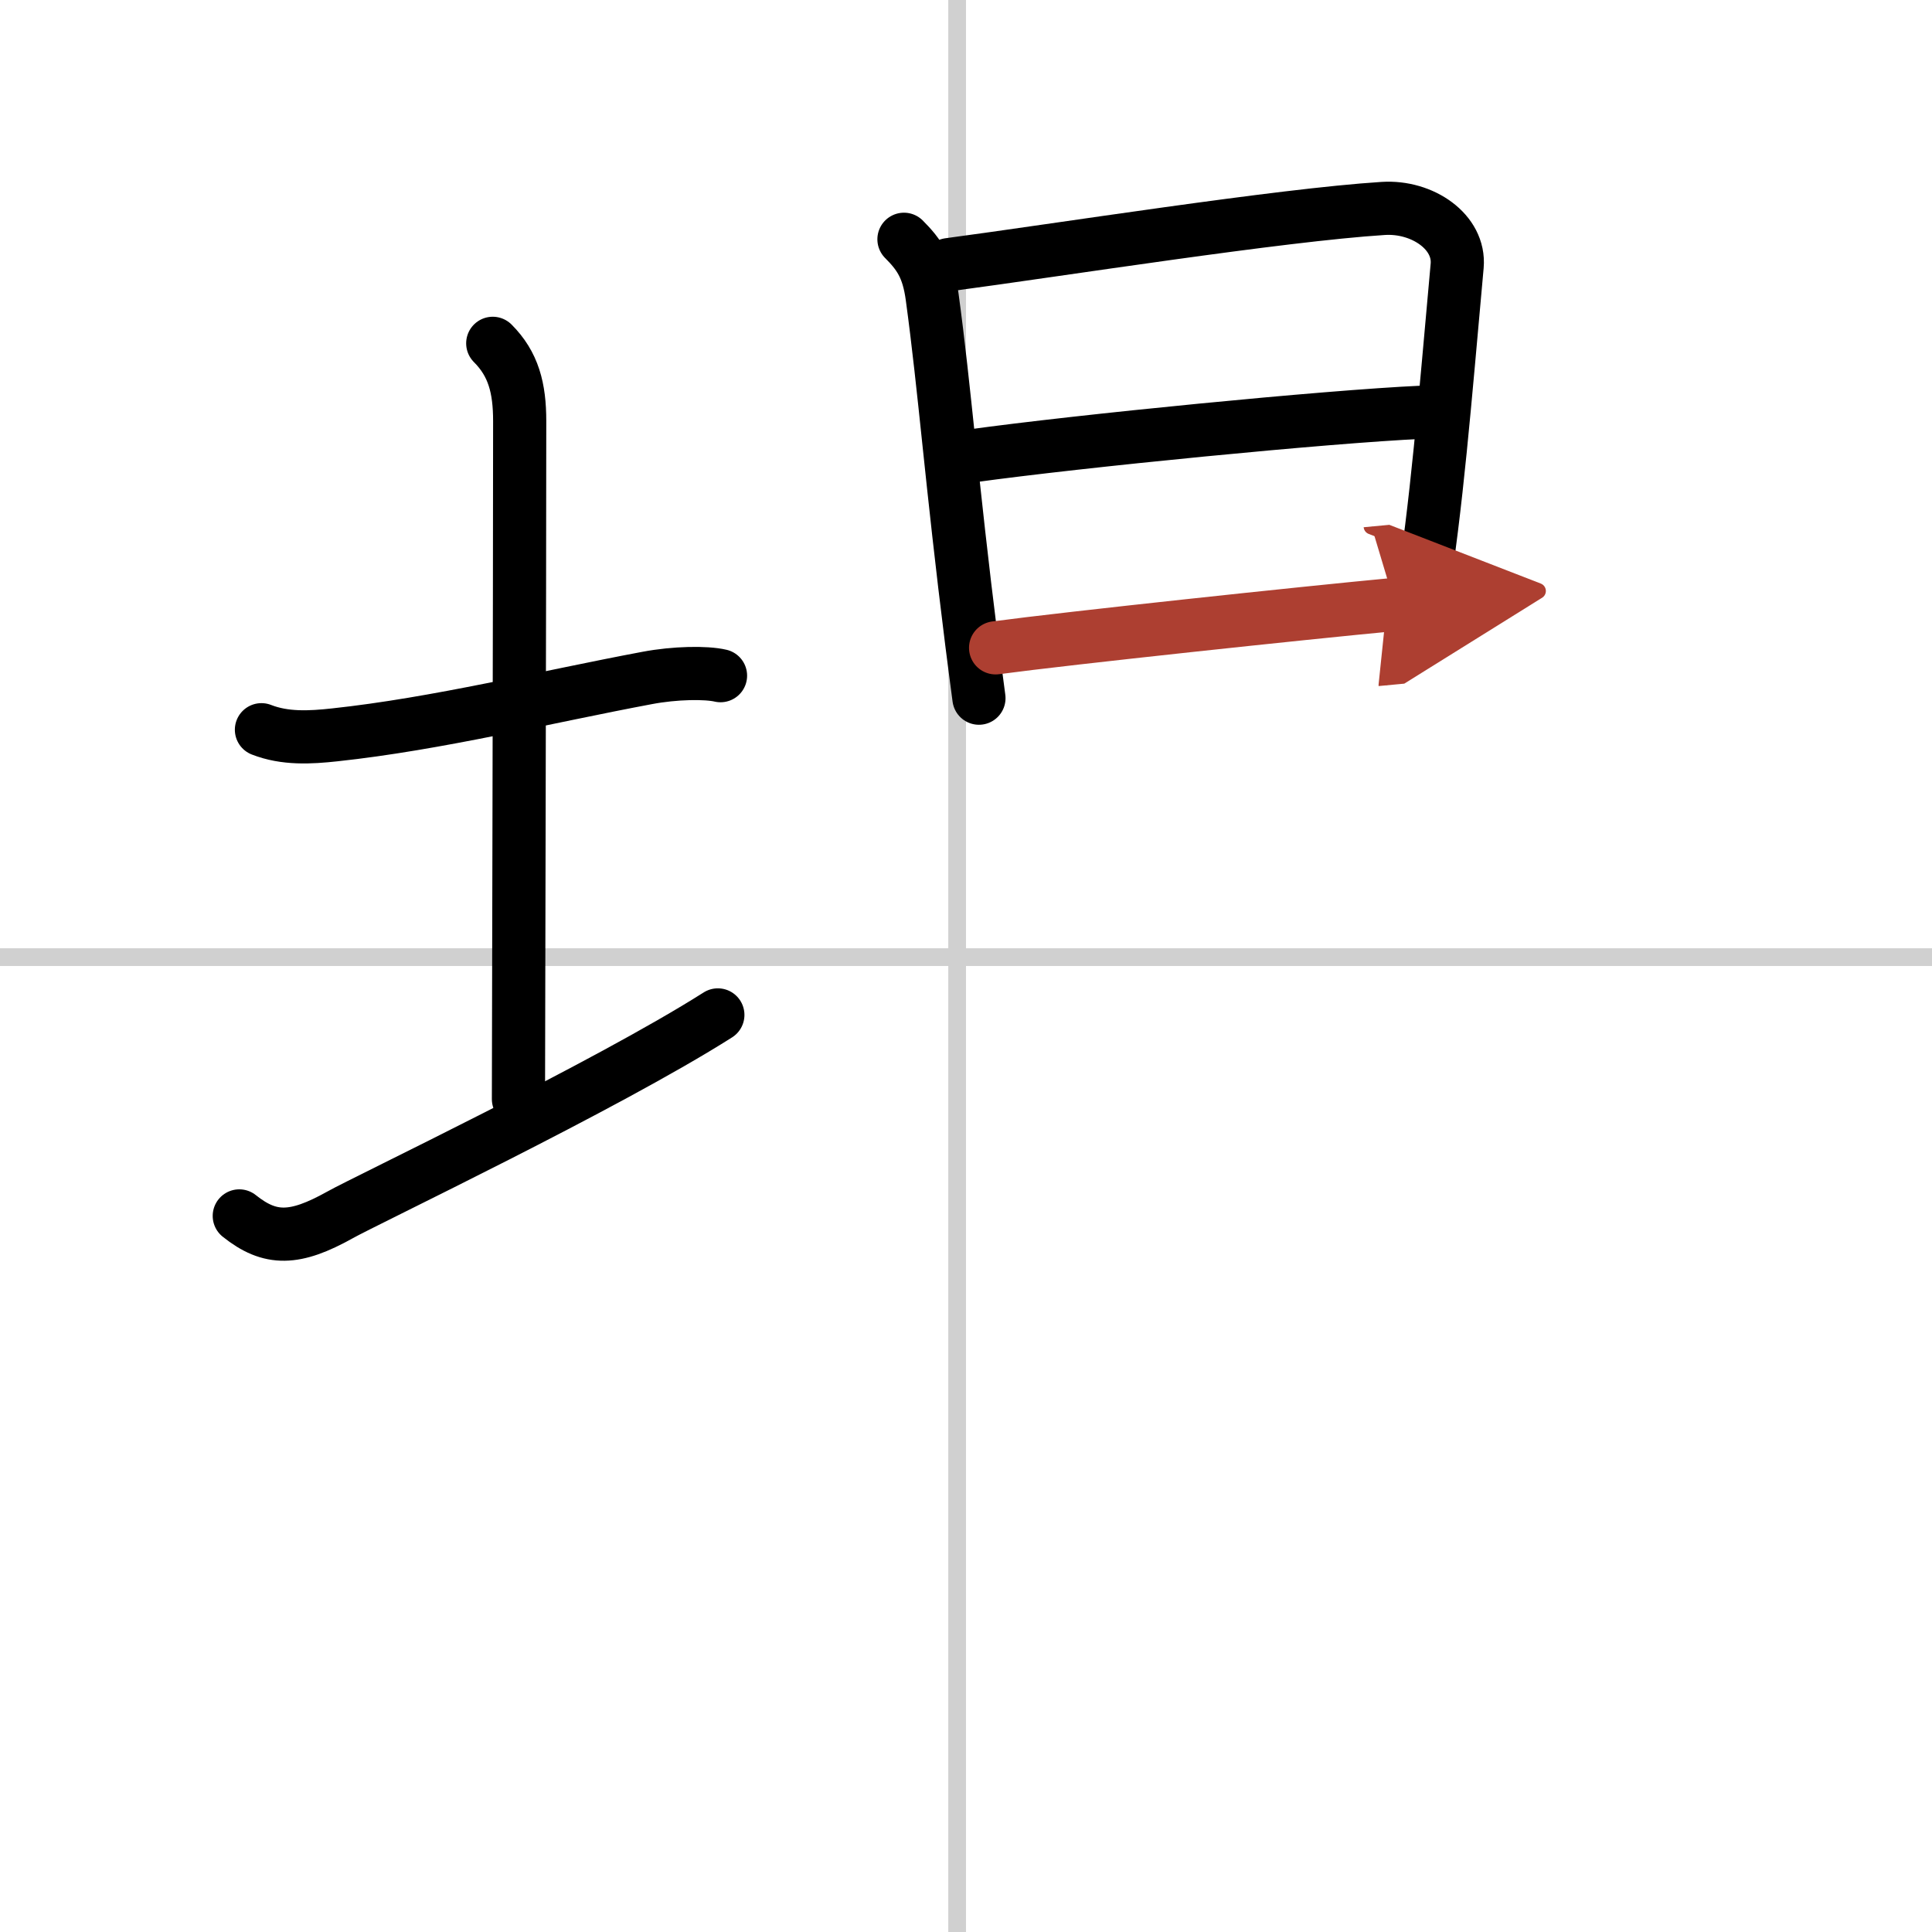
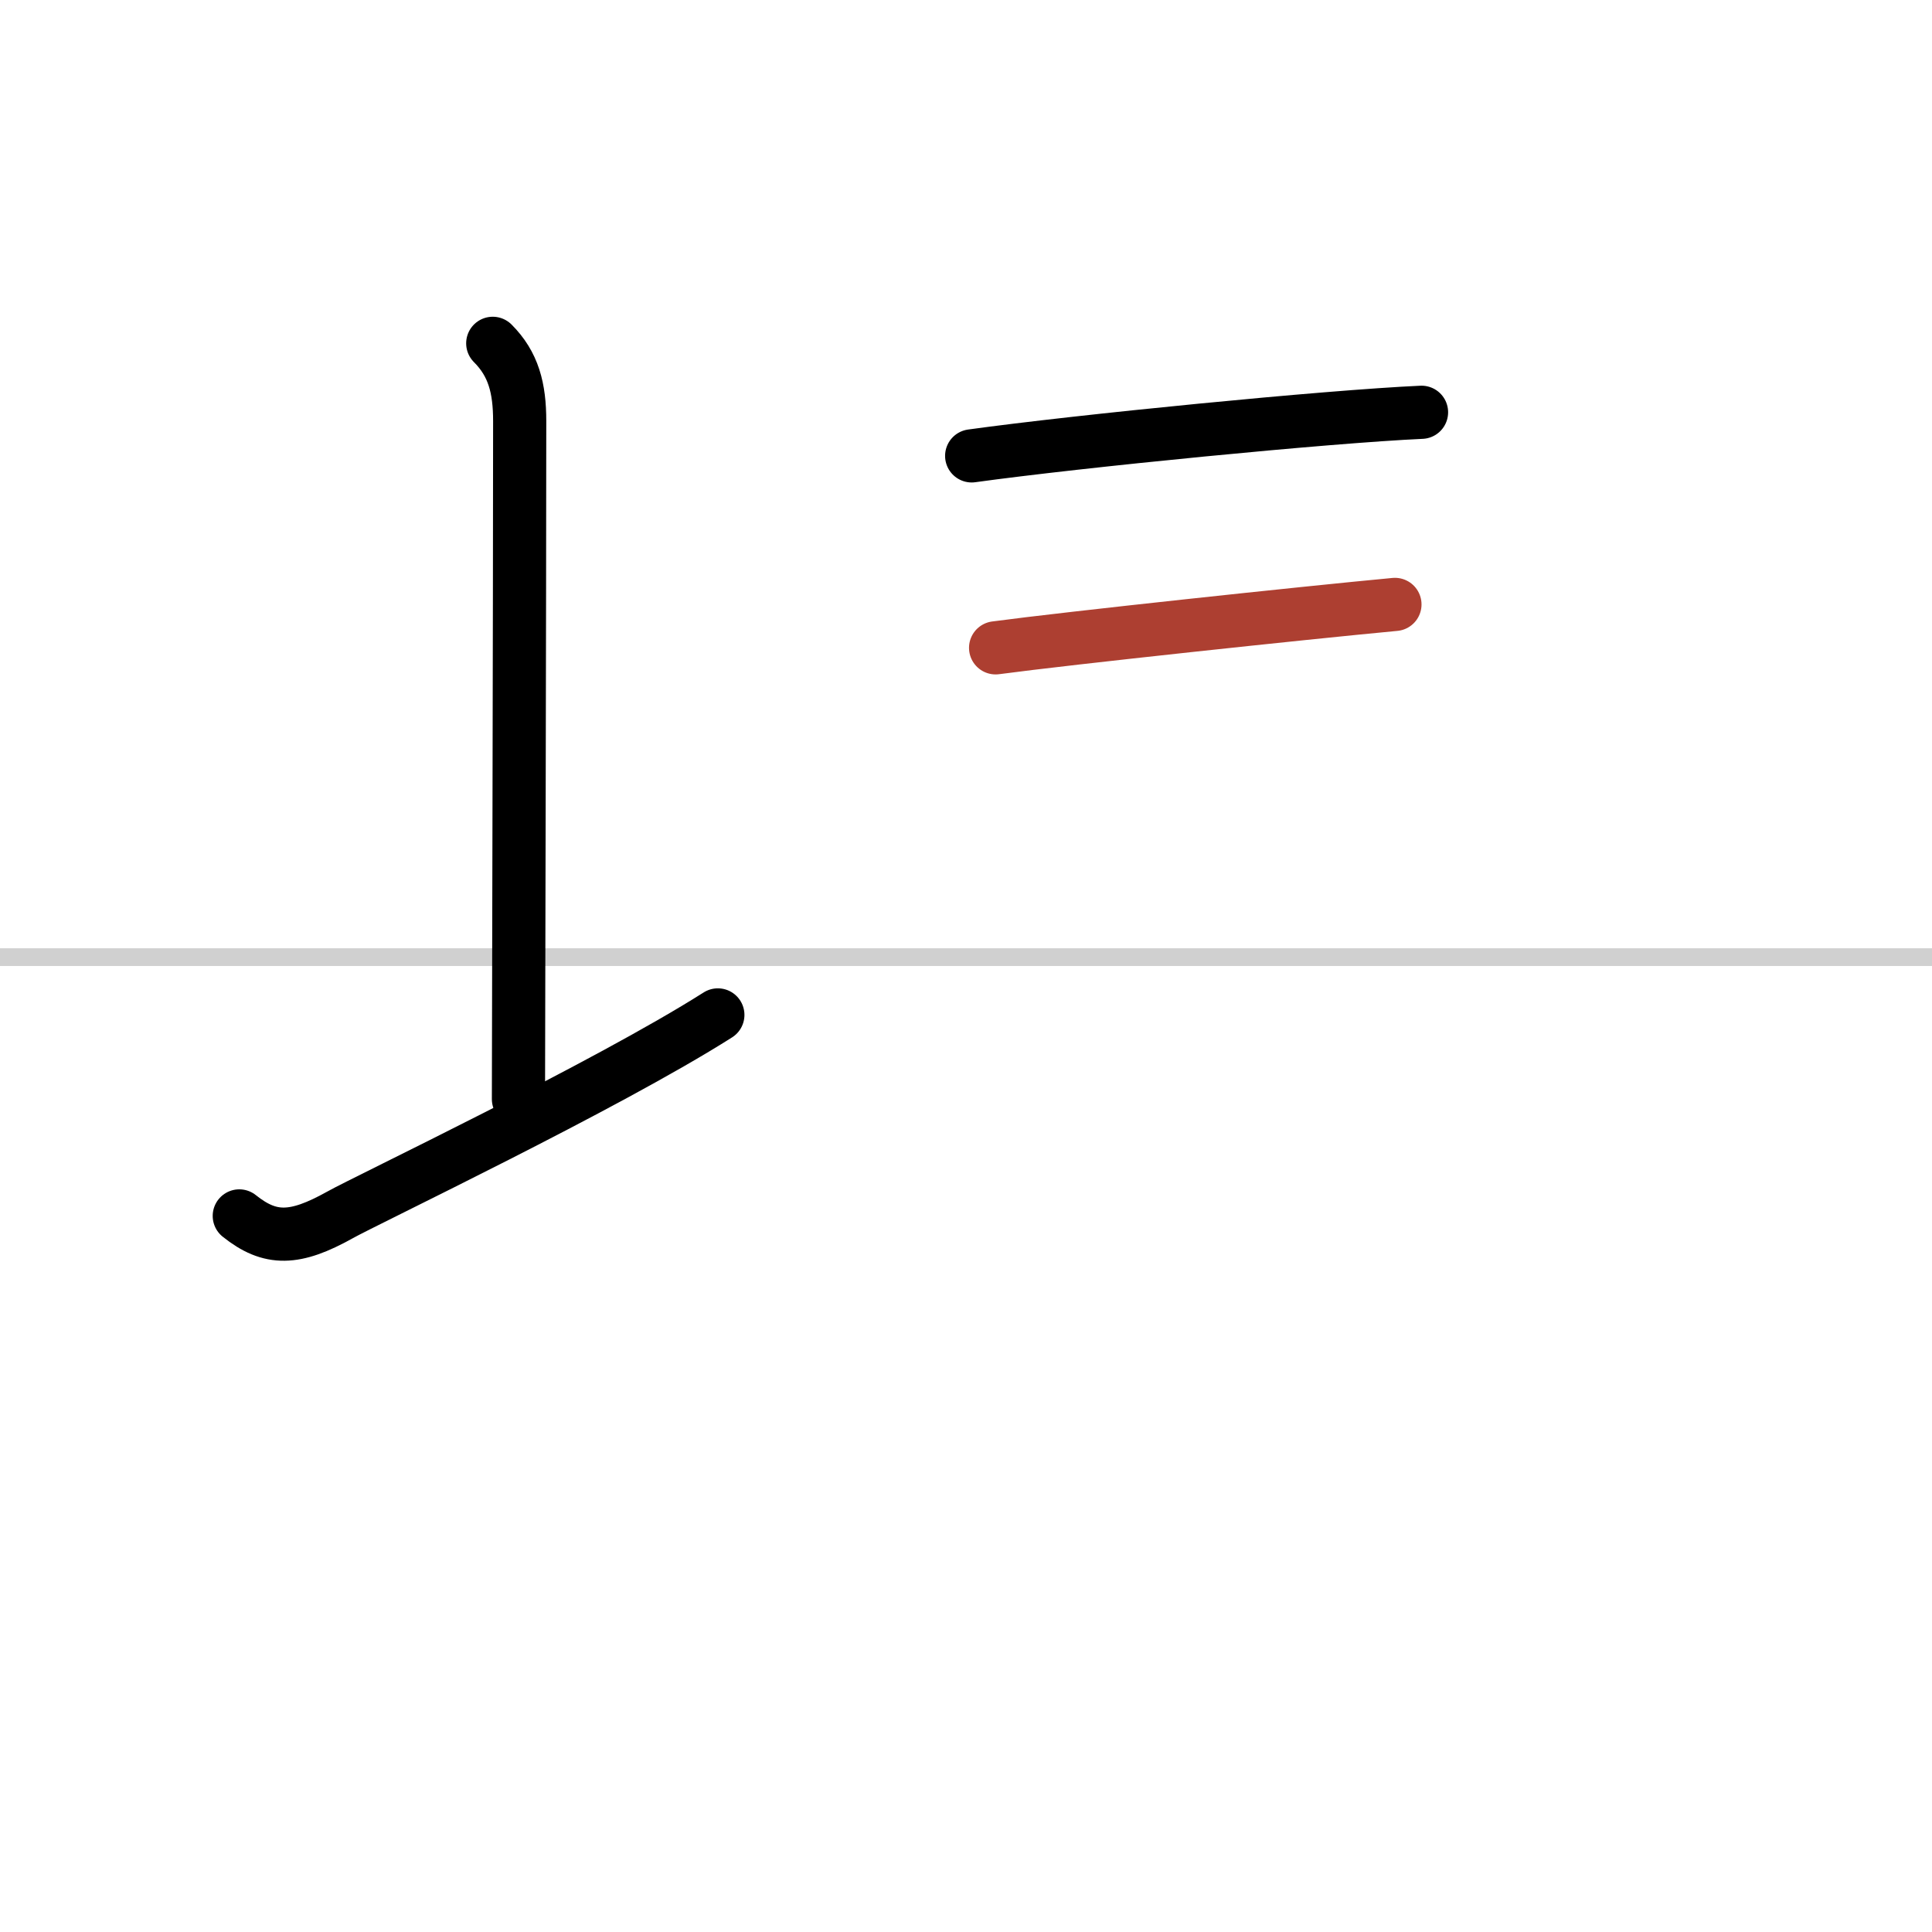
<svg xmlns="http://www.w3.org/2000/svg" width="400" height="400" viewBox="0 0 109 109">
  <defs>
    <marker id="a" markerWidth="4" orient="auto" refX="1" refY="5" viewBox="0 0 10 10">
-       <polyline points="0 0 10 5 0 10 1 5" fill="#ad3f31" stroke="#ad3f31" />
-     </marker>
+       </marker>
  </defs>
  <g fill="none" stroke="#000" stroke-linecap="round" stroke-linejoin="round" stroke-width="3">
    <rect width="100%" height="100%" fill="#fff" stroke="#fff" />
-     <line x1="54" x2="54" y2="109" stroke="#d0d0d0" stroke-width="1" />
    <line x2="109" y1="54" y2="54" stroke="#d0d0d0" stroke-width="1" />
-     <path d="m14.75 41.17c1.33 0.52 2.75 0.44 4.13 0.29 5.78-0.62 11.92-2.14 17.63-3.21 1.58-0.3 3.33-0.32 4.14-0.13" />
    <path d="m27.8 19.37c1.17 1.17 1.52 2.52 1.52 4.39 0 9.54-0.07 36.54-0.07 38.25" />
    <path d="m13.5 68.6c1.75 1.4 3.14 1.36 5.67-0.05 1.49-0.84 15-7.27 21.33-11.29" />
-     <path d="m51 13.5c0.88 0.88 1.37 1.62 1.59 3.24 0.72 5.29 1.08 10.35 2.23 19.5 0.13 1 0.26 2.05 0.41 3.15" />
-     <path d="m53.53 14.93c6.23-0.83 18.68-2.8 24.51-3.17 2.22-0.14 4.34 1.33 4.17 3.24-0.7 7.75-1.17 13.66-2.02 18.83-0.13 0.83-0.54 1.9-0.54 2.47" />
    <path d="m54.82 25.72c6.06-0.84 20.06-2.22 25.38-2.46" />
    <path d="m56.17 36.55c4.1-0.55 17.42-1.97 22.53-2.45" marker-end="url(#a)" stroke="#ad3f31" />
  </g>
</svg>